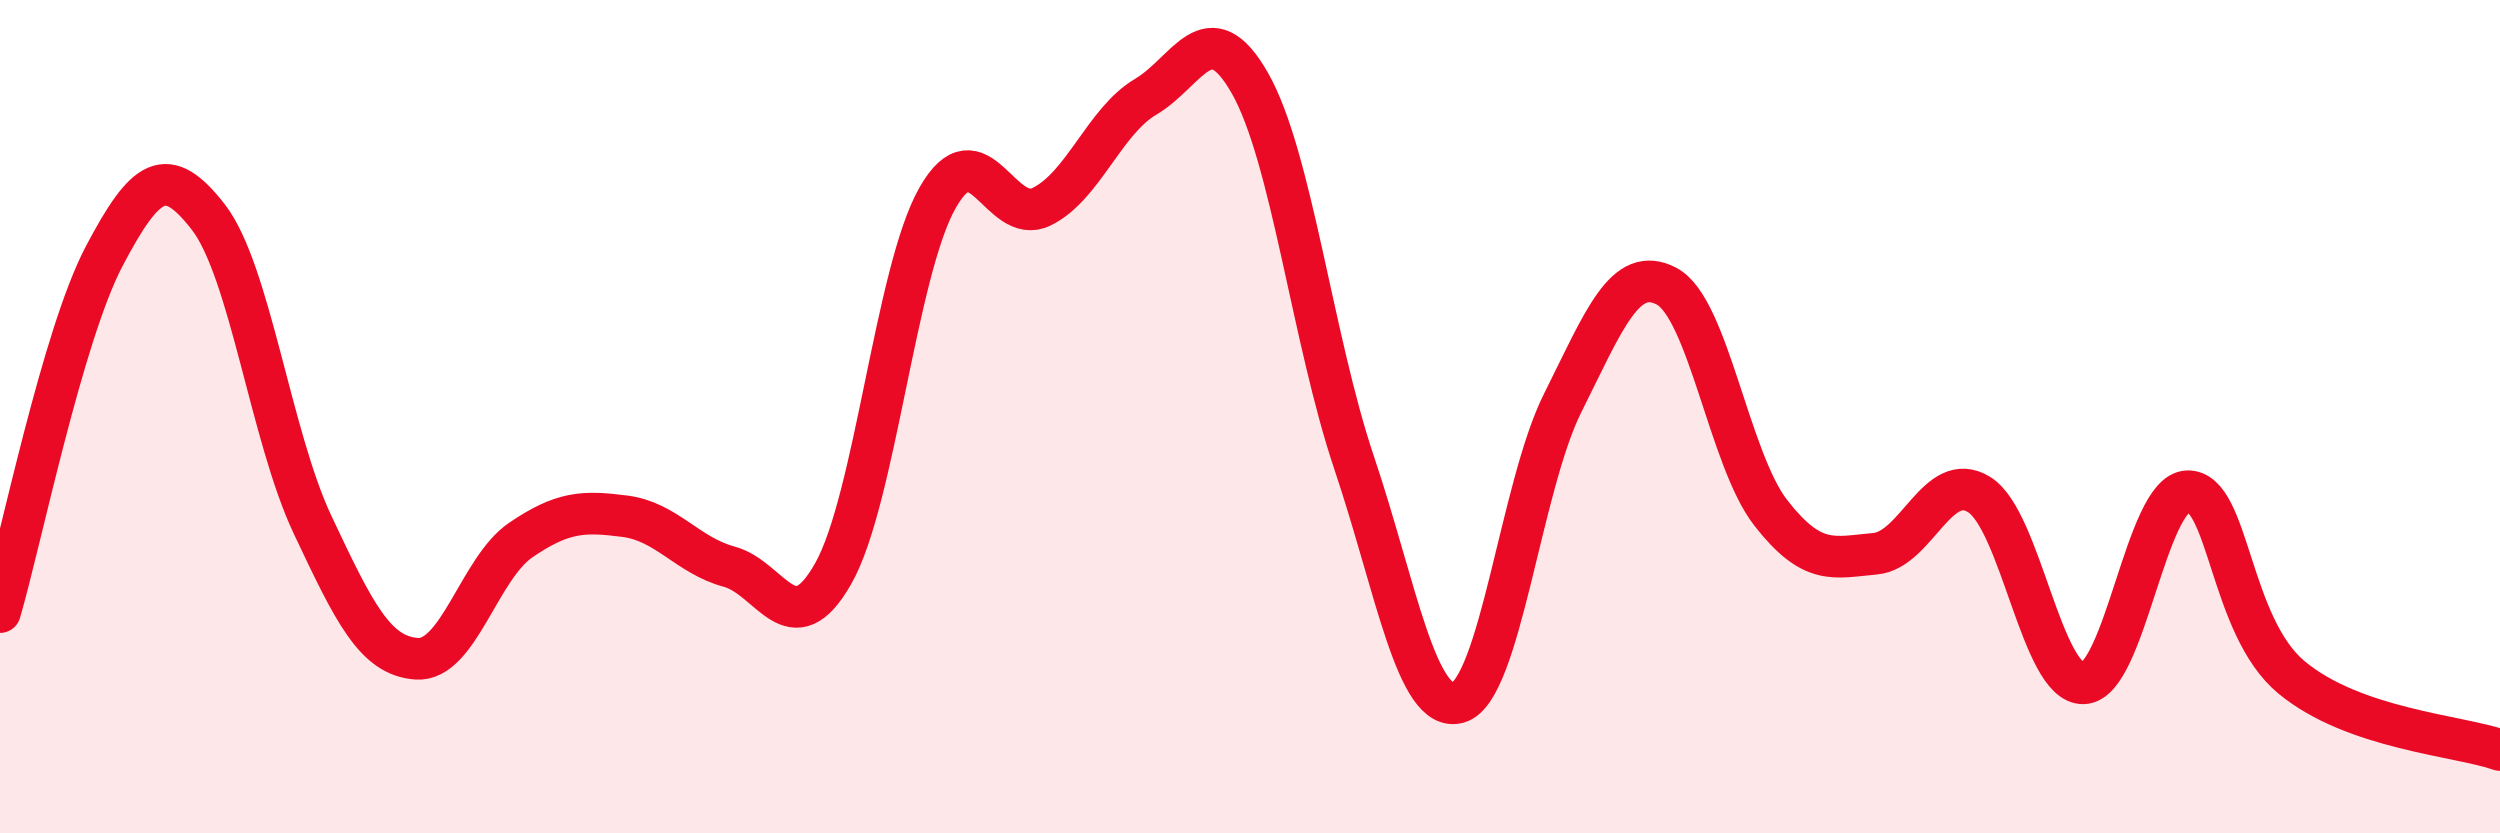
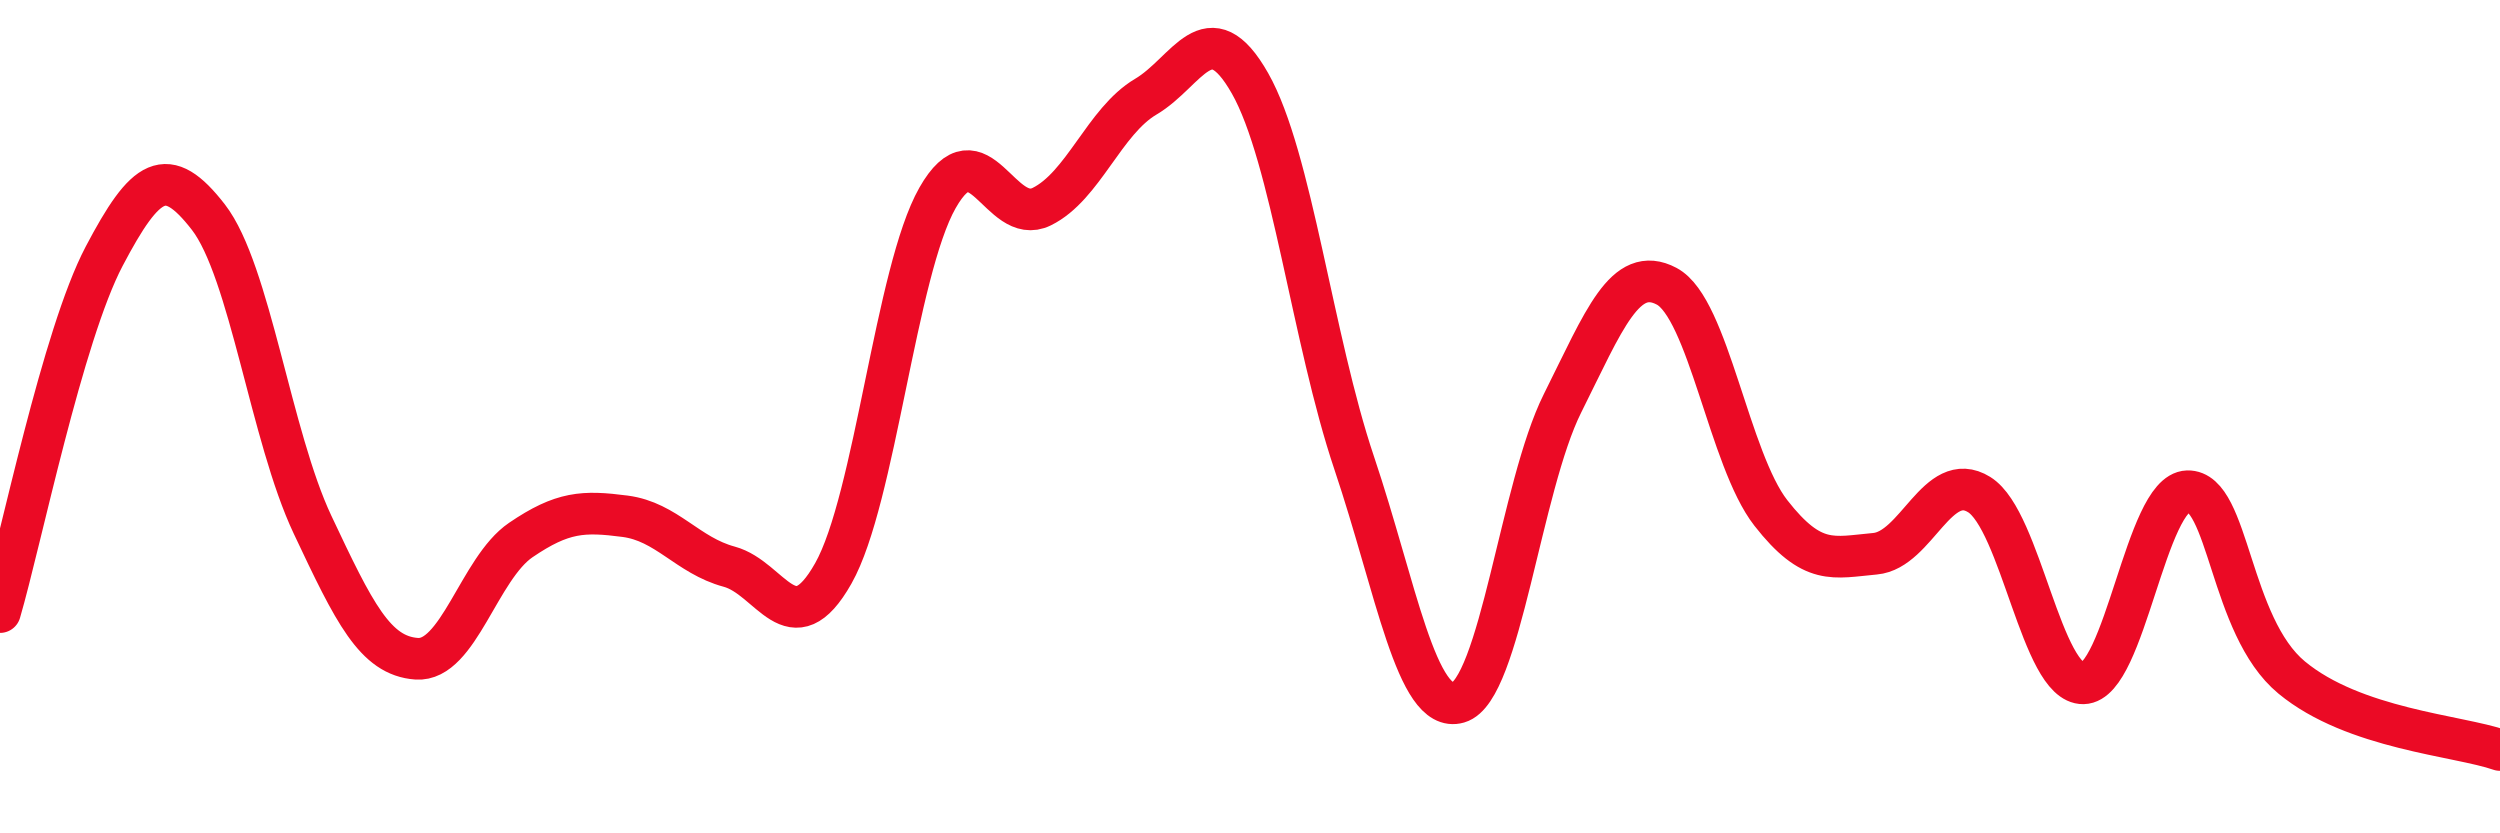
<svg xmlns="http://www.w3.org/2000/svg" width="60" height="20" viewBox="0 0 60 20">
-   <path d="M 0,14.69 C 0.5,12.98 1.5,8.05 2.5,6.15 C 3.5,4.25 4,3.92 5,5.21 C 6,6.5 6.5,10.47 7.5,12.59 C 8.5,14.71 9,15.74 10,15.81 C 11,15.88 11.5,13.64 12.5,12.96 C 13.5,12.28 14,12.26 15,12.39 C 16,12.52 16.5,13.33 17.5,13.6 C 18.5,13.87 19,15.53 20,13.76 C 21,11.99 21.5,6.51 22.5,4.75 C 23.5,2.99 24,5.45 25,4.96 C 26,4.47 26.5,2.91 27.5,2.32 C 28.5,1.73 29,0.24 30,2 C 31,3.76 31.5,8.14 32.5,11.11 C 33.5,14.08 34,17.15 35,16.86 C 36,16.57 36.5,11.68 37.5,9.68 C 38.5,7.68 39,6.34 40,6.87 C 41,7.4 41.5,11.03 42.5,12.31 C 43.5,13.59 44,13.38 45,13.29 C 46,13.2 46.5,11.25 47.5,11.87 C 48.5,12.49 49,16.42 50,16.4 C 51,16.38 51.5,11.82 52.5,11.79 C 53.5,11.76 53.5,15.02 55,16.26 C 56.5,17.5 59,17.65 60,18L60 20L0 20Z" fill="#EB0A25" opacity="0.1" stroke-linecap="round" stroke-linejoin="round" />
  <path d="M 0,14.69 C 0.5,12.98 1.5,8.05 2.5,6.15 C 3.5,4.25 4,3.92 5,5.21 C 6,6.5 6.5,10.47 7.5,12.59 C 8.5,14.71 9,15.74 10,15.81 C 11,15.88 11.5,13.64 12.5,12.96 C 13.5,12.28 14,12.26 15,12.39 C 16,12.52 16.5,13.33 17.5,13.6 C 18.5,13.87 19,15.53 20,13.76 C 21,11.99 21.5,6.51 22.5,4.75 C 23.5,2.99 24,5.45 25,4.96 C 26,4.47 26.5,2.91 27.5,2.32 C 28.5,1.73 29,0.24 30,2 C 31,3.76 31.5,8.14 32.5,11.11 C 33.5,14.08 34,17.15 35,16.86 C 36,16.57 36.5,11.68 37.5,9.68 C 38.5,7.68 39,6.34 40,6.87 C 41,7.4 41.5,11.03 42.5,12.31 C 43.5,13.59 44,13.38 45,13.29 C 46,13.2 46.5,11.25 47.5,11.87 C 48.5,12.49 49,16.42 50,16.4 C 51,16.38 51.5,11.82 52.5,11.79 C 53.5,11.76 53.5,15.02 55,16.26 C 56.5,17.5 59,17.65 60,18" stroke="#EB0A25" stroke-width="1" fill="none" stroke-linecap="round" stroke-linejoin="round" />
</svg>